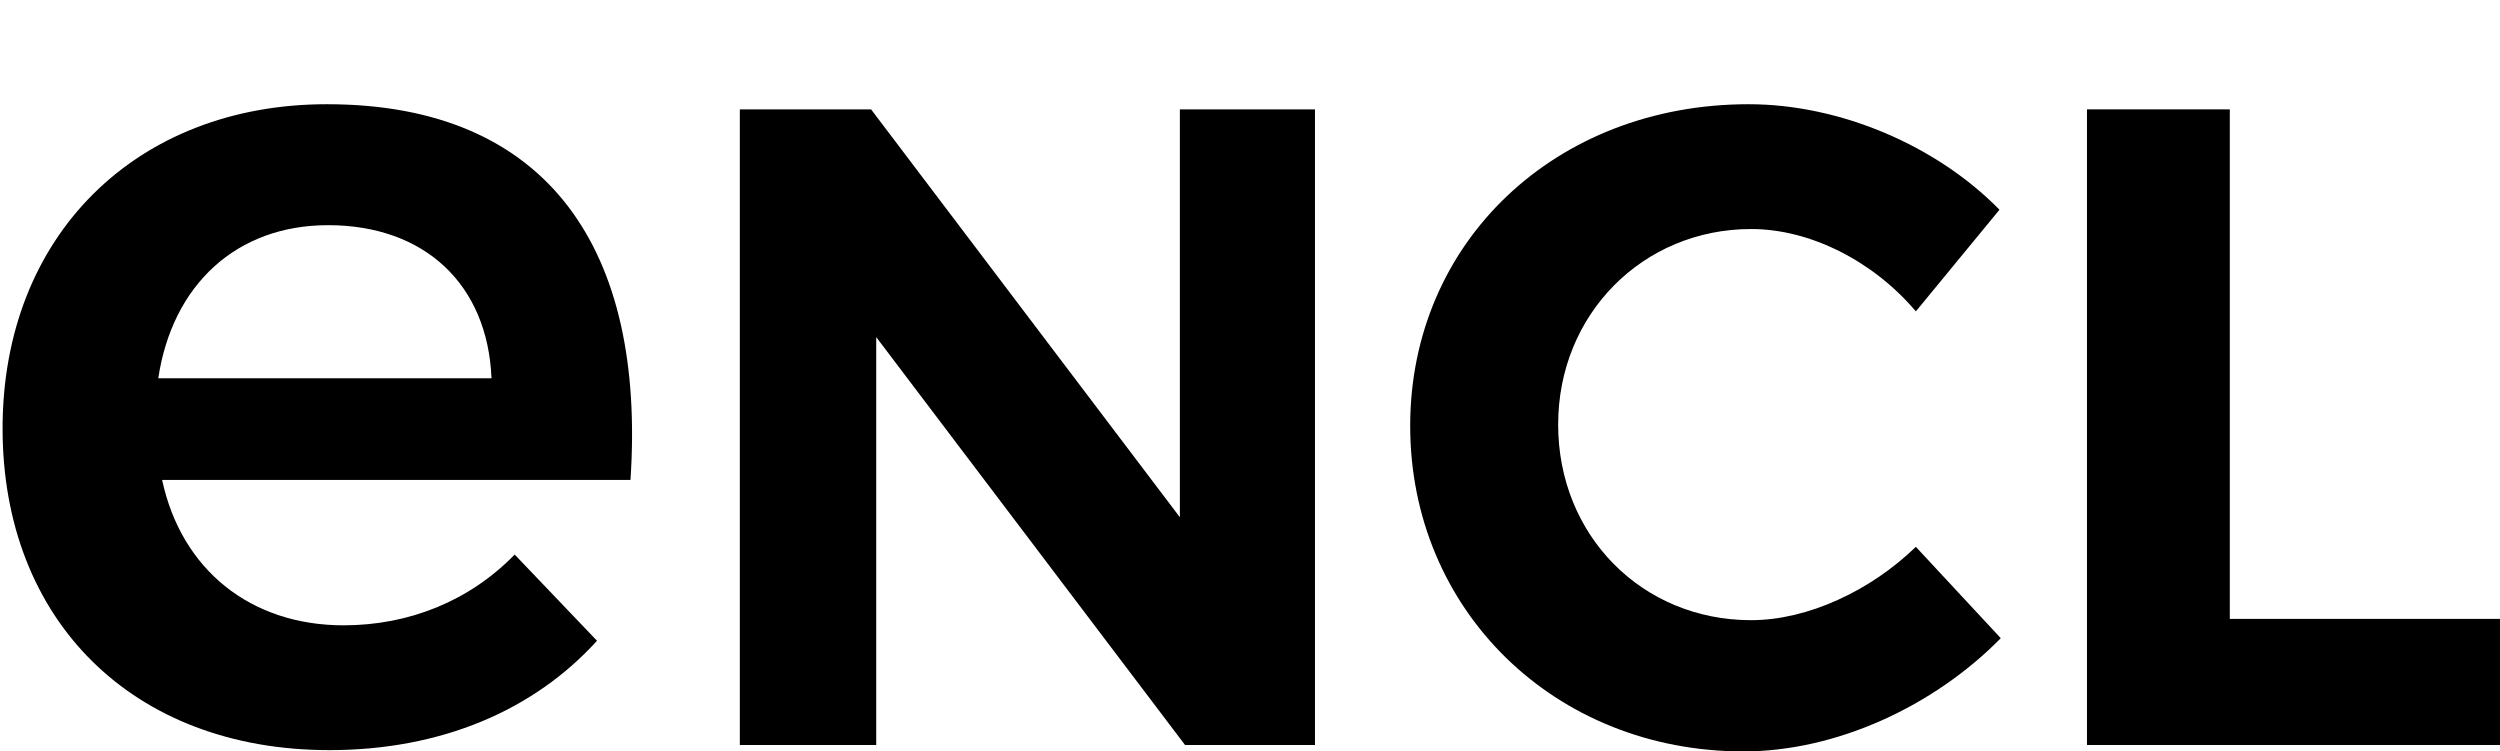
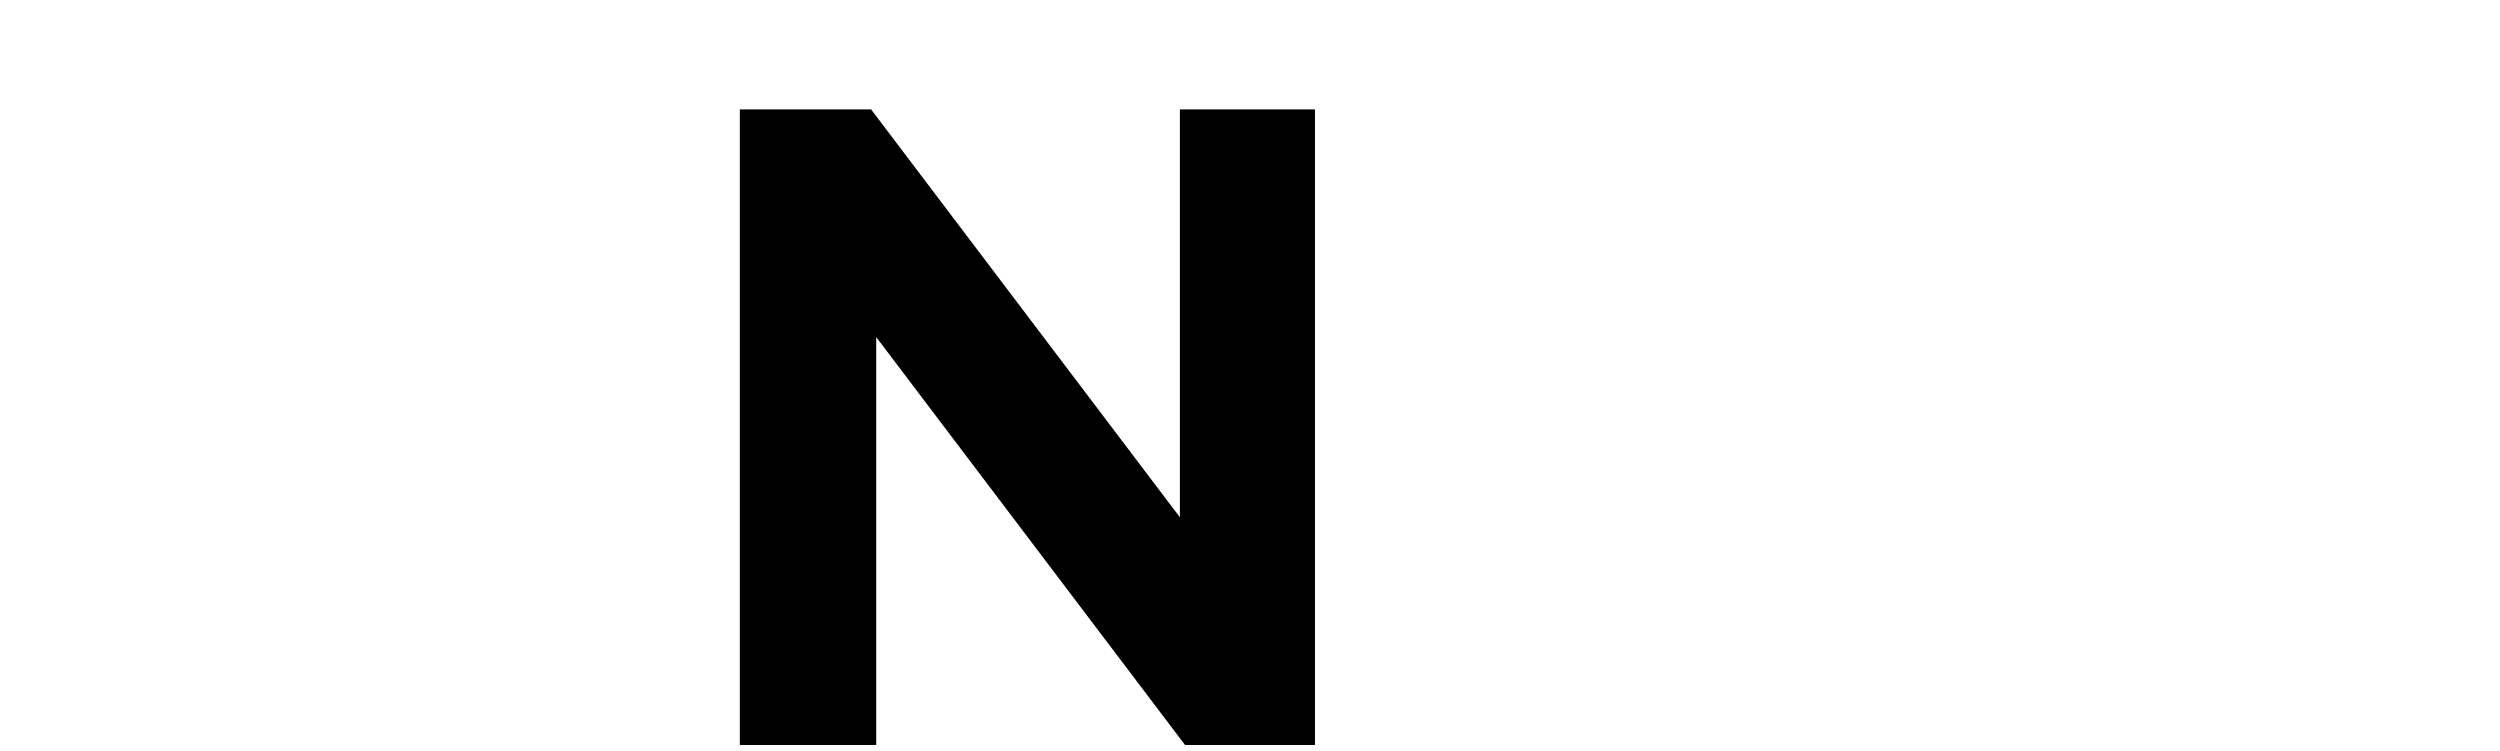
<svg xmlns="http://www.w3.org/2000/svg" version="1.1" id="レイヤー_1" x="0px" y="0px" viewBox="0 0 194.3 58.4" style="enable-background:new 0 0 194.3 58.4;" xml:space="preserve">
  <g>
    <g>
      <polygon points="91.7,40.2 67.7,8.5 57.5,8.5 57.5,57.9 68.1,57.9 68.1,26.2 92.1,57.9 102.2,57.9 102.2,8.5 91.7,8.5 " />
-       <path d="M136.1,48.2c-8.5,0-15-6.6-15-15.2c0-8.6,6.6-15.2,15-15.2c4.6,0,9.5,2.5,12.8,6.4l6.5-7.9c-4.9-5-12.4-8.2-19.5-8.2 c-15,0-26.3,10.7-26.3,25c0,14.3,11.2,25.3,25.9,25.3c7.2,0,14.8-3.5,20-8.8l-6.6-7.1C145.4,45.9,140.5,48.2,136.1,48.2z" />
-       <polygon points="173.3,48.1 173.3,8.5 162.2,8.5 162.2,57.9 194.5,57.9 194.5,48.1 " />
-       <path d="M25.4,8.1C10.6,8.1,0.2,18.3,0.2,33.3c0,14.9,10.1,25,25.4,25c8.7,0,15.9-3.1,20.8-8.5L40,43.1c-3.5,3.6-8.2,5.5-13.3,5.5 c-7.2,0-12.6-4.3-14.1-11.3H49C50.2,19.5,42.7,8.1,25.4,8.1z M12.3,29.4c1.1-7.3,6.1-11.9,13.2-11.9c7.5,0,12.4,4.6,12.7,11.9 H12.3z" />
    </g>
  </g>
</svg>